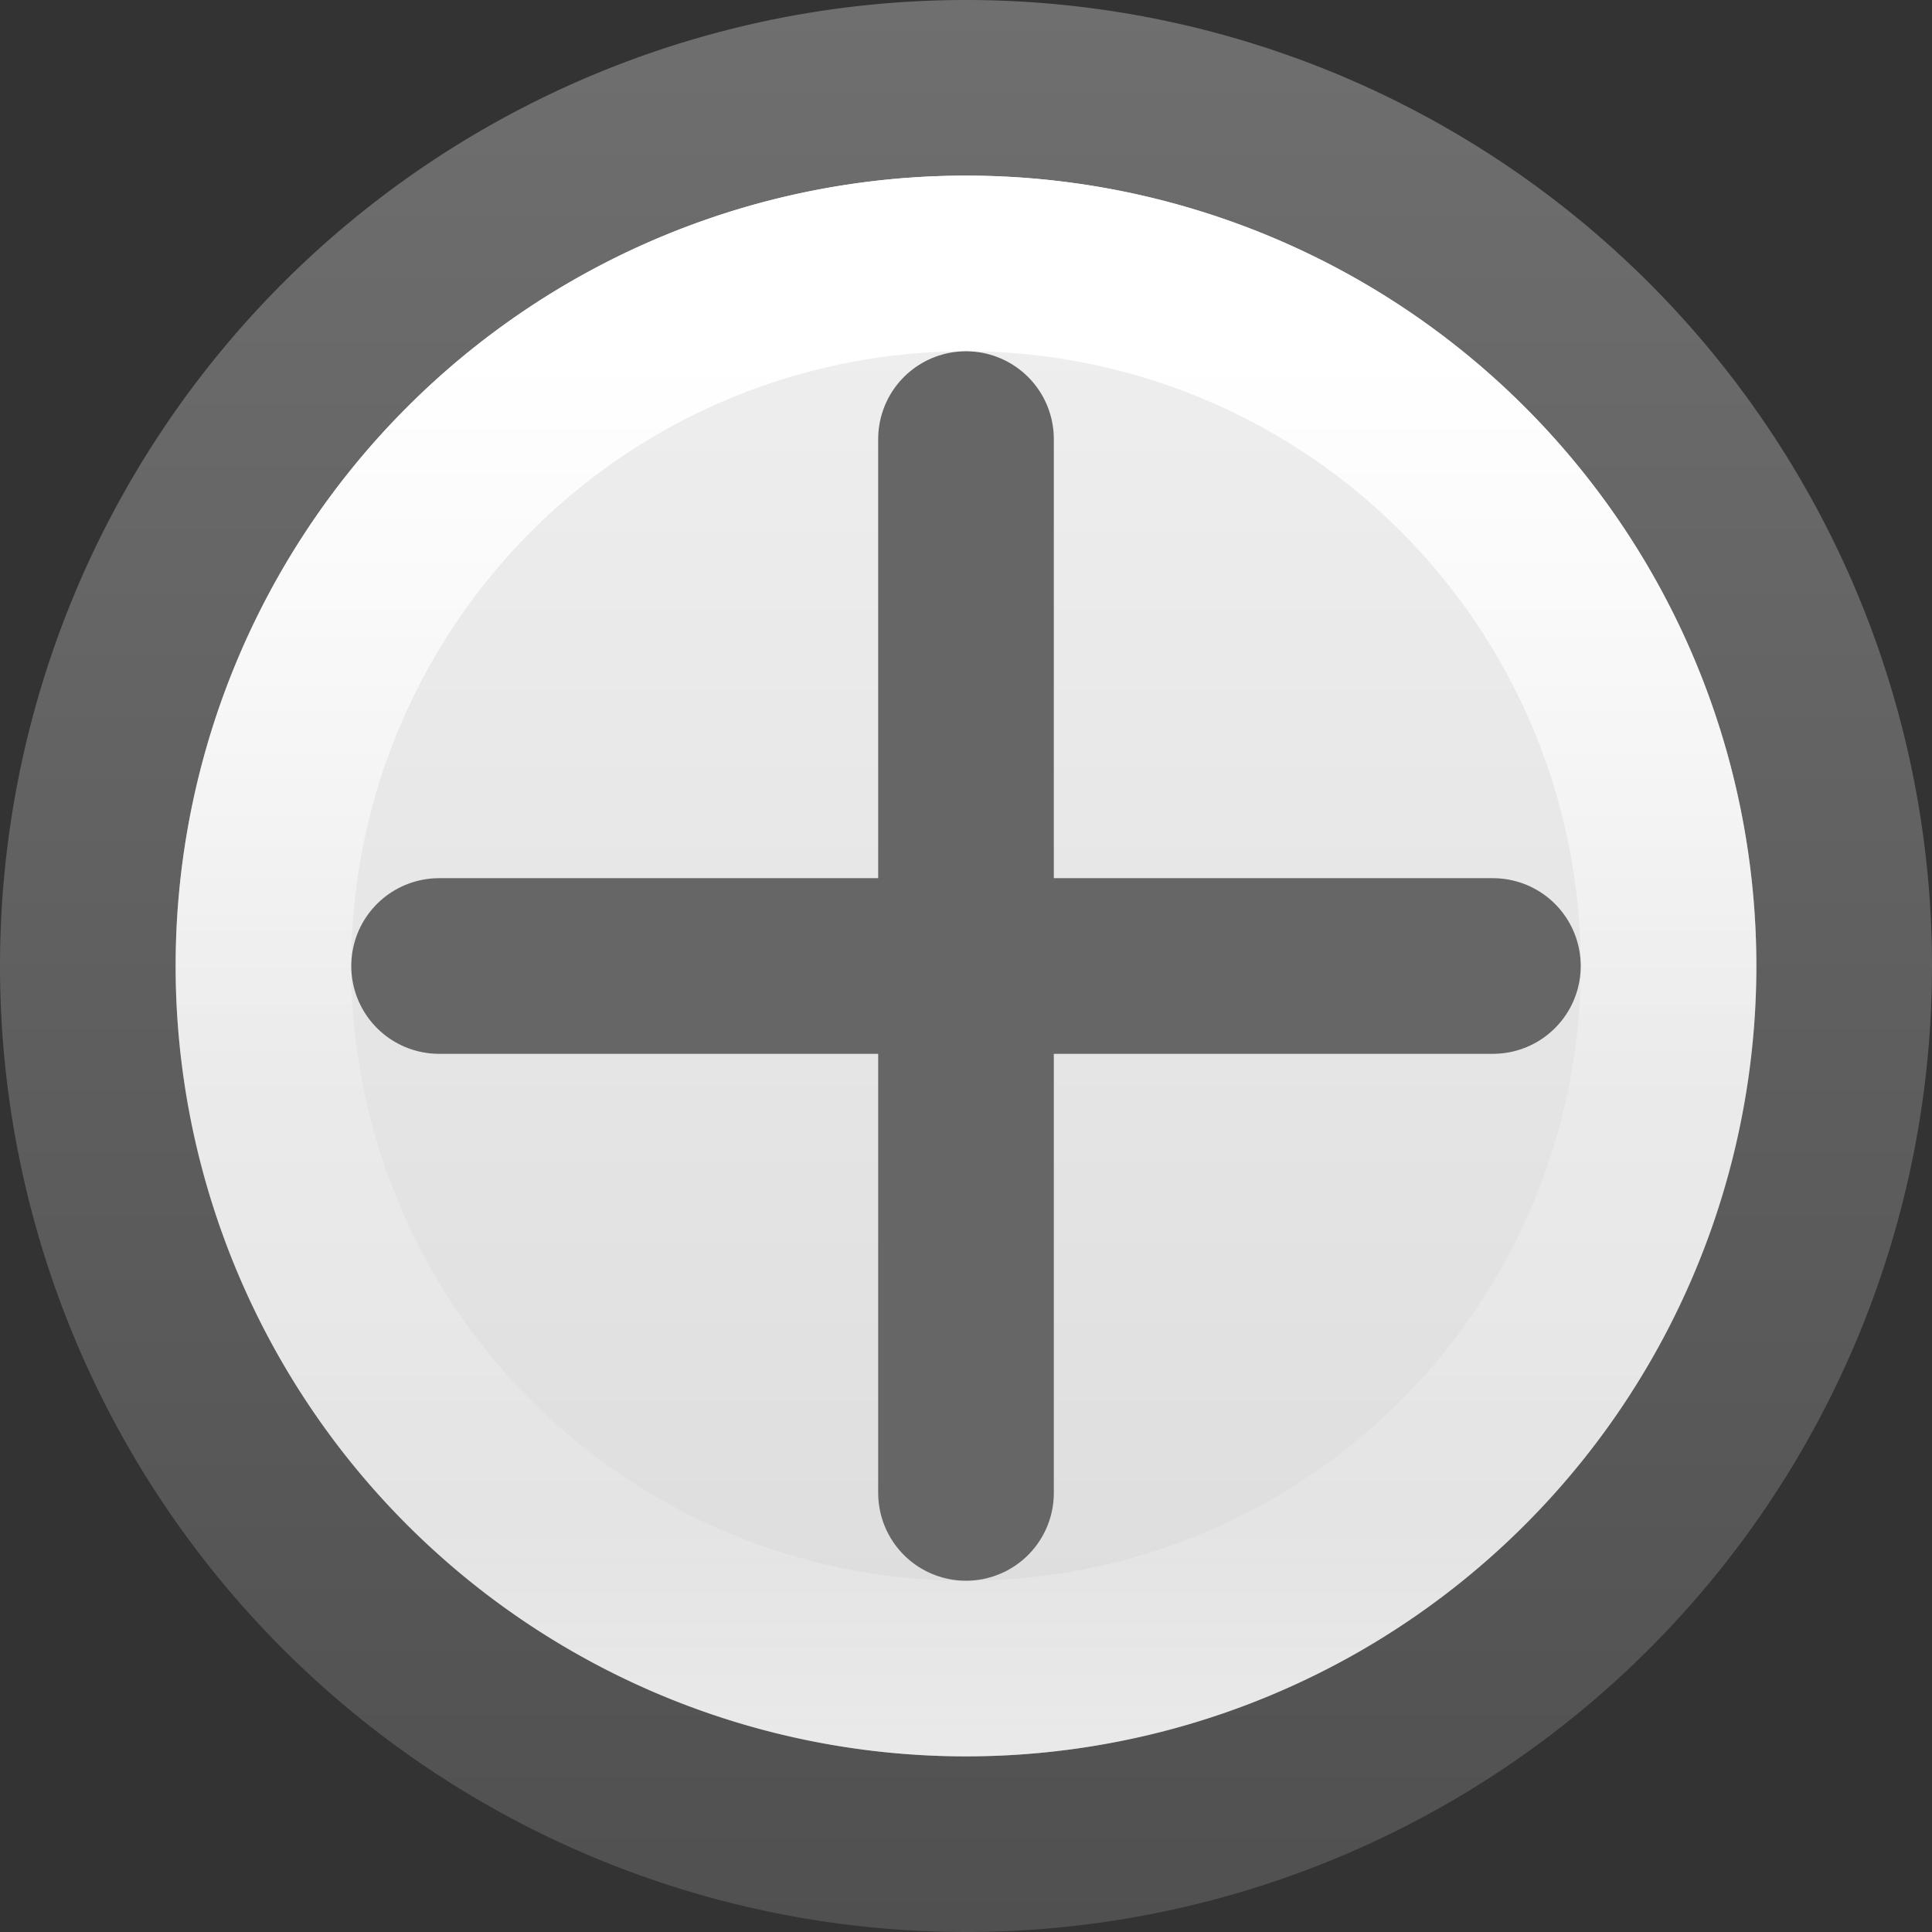
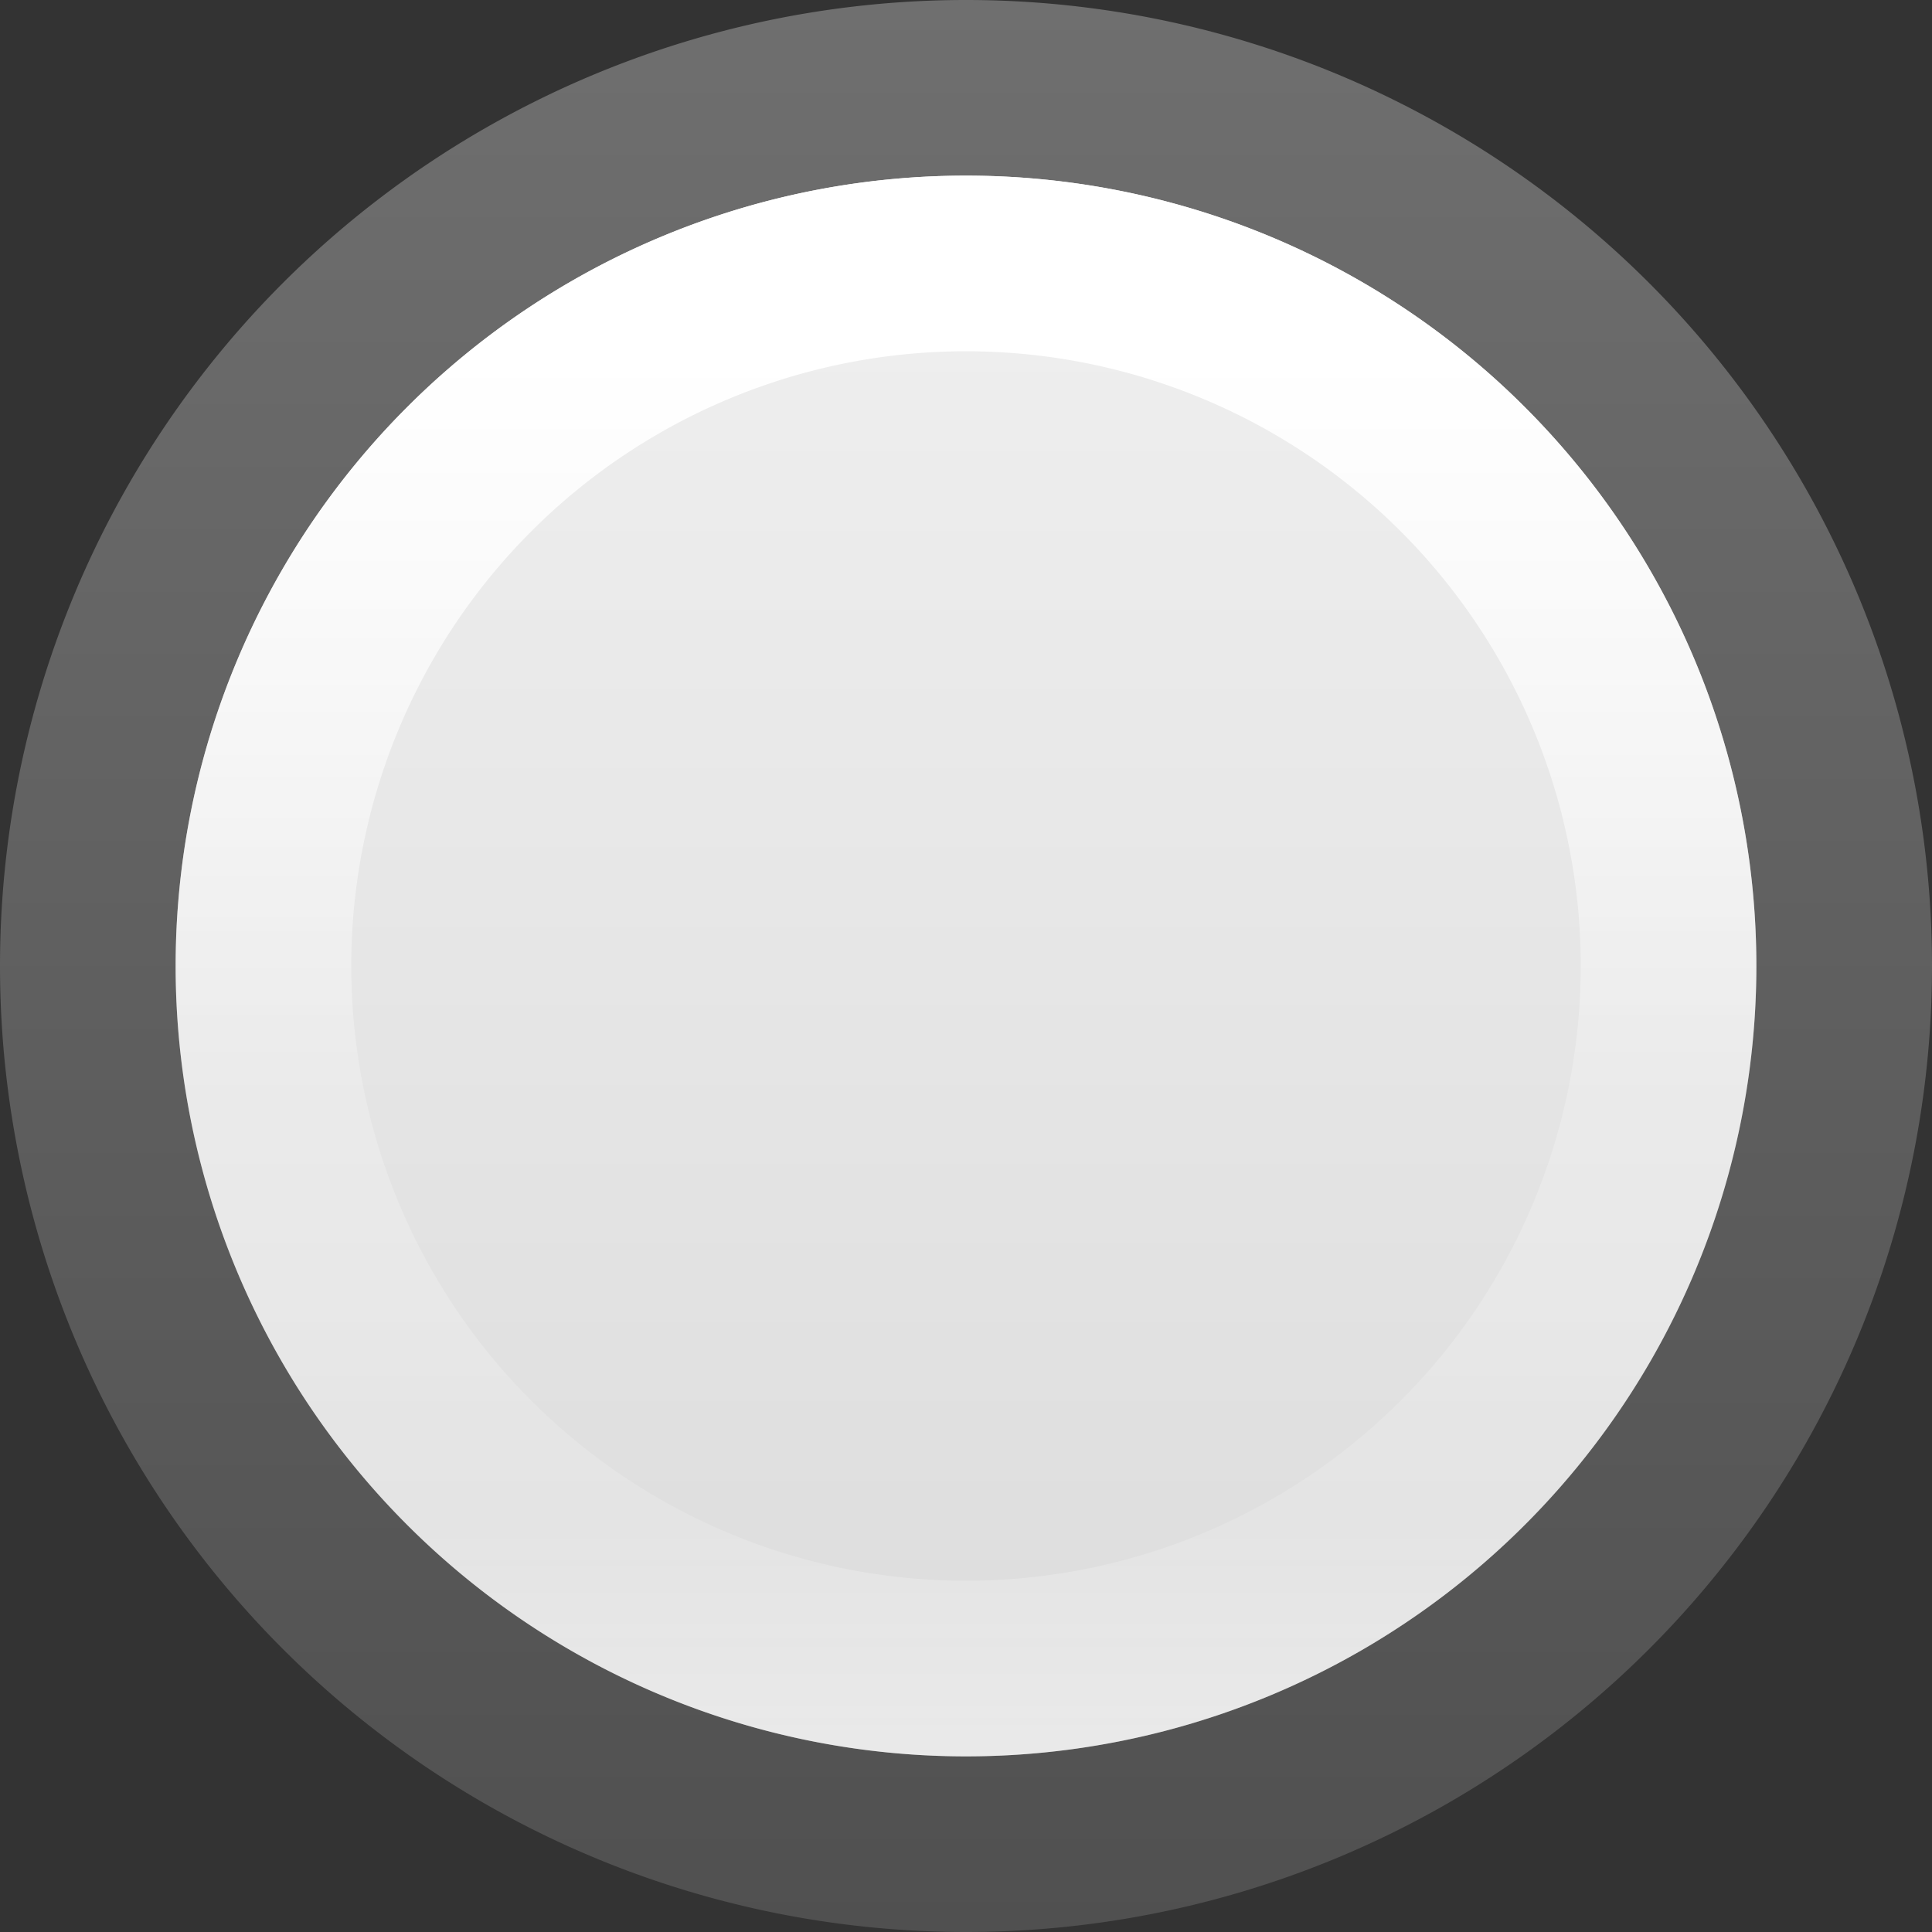
<svg xmlns="http://www.w3.org/2000/svg" height="11" viewBox="0 0 11 11" width="11">
  <rect x="0" y="0" width="11" height="11" fill="#333333" stroke="none" />
  <linearGradient id="a" gradientUnits="userSpaceOnUse" x1="5.5" x2="5.5" y1="11" y2="0">
    <stop offset="0" stop-color="#505050" />
    <stop offset="1" stop-color="#6f6f6f" />
  </linearGradient>
  <linearGradient id="b" gradientUnits="userSpaceOnUse" x1="5.5" x2="5.5" y1="10" y2="1">
    <stop offset="0" stop-color="#dcdcdc" />
    <stop offset="1" stop-color="#f0f0f0" />
  </linearGradient>
  <linearGradient id="c" gradientUnits="userSpaceOnUse" x1="15.5" x2="15.5" y1="2" y2="10">
    <stop offset="0" stop-color="#fff" />
    <stop offset=".508" stop-color="#fff" stop-opacity=".235" />
    <stop offset=".835" stop-color="#fff" stop-opacity=".157" />
    <stop offset="1" stop-color="#fff" stop-opacity=".392" />
  </linearGradient>
-   <path d="m11 5.5a5.5 5.5 0 0 1 -5.5 5.5 5.5 5.5 0 0 1 -5.5-5.5 5.5 5.5 0 0 1 5.5-5.5 5.5 5.5 0 0 1 5.5 5.5z" fill="url(#a)" />
+   <path d="m11 5.5a5.5 5.5 0 0 1 -5.5 5.5 5.5 5.5 0 0 1 -5.5-5.5 5.5 5.5 0 0 1 5.5-5.5 5.5 5.5 0 0 1 5.5 5.5" fill="url(#a)" />
  <path d="m10 5.5a4.5 4.5 0 0 1 -4.5 4.5 4.5 4.5 0 0 1 -4.5-4.5 4.5 4.5 0 0 1 4.5-4.5 4.5 4.5 0 0 1 4.5 4.5z" fill="url(#b)" />
  <g fill="none">
    <path d="m9.5 5.5a4 4 0 0 1 -4 4 4 4 0 0 1 -4-4 4 4 0 0 1 4-4 4 4 0 0 1 4 4z" stroke="url(#c)" stroke-linecap="square" stroke-miterlimit="7" />
    <g stroke="#666" stroke-linecap="round" transform="translate(1.003 -.003)">
-       <path d="m1.497 5.503h6" />
-       <path d="m4.497 2.503v6" />
-     </g>
+       </g>
  </g>
</svg>